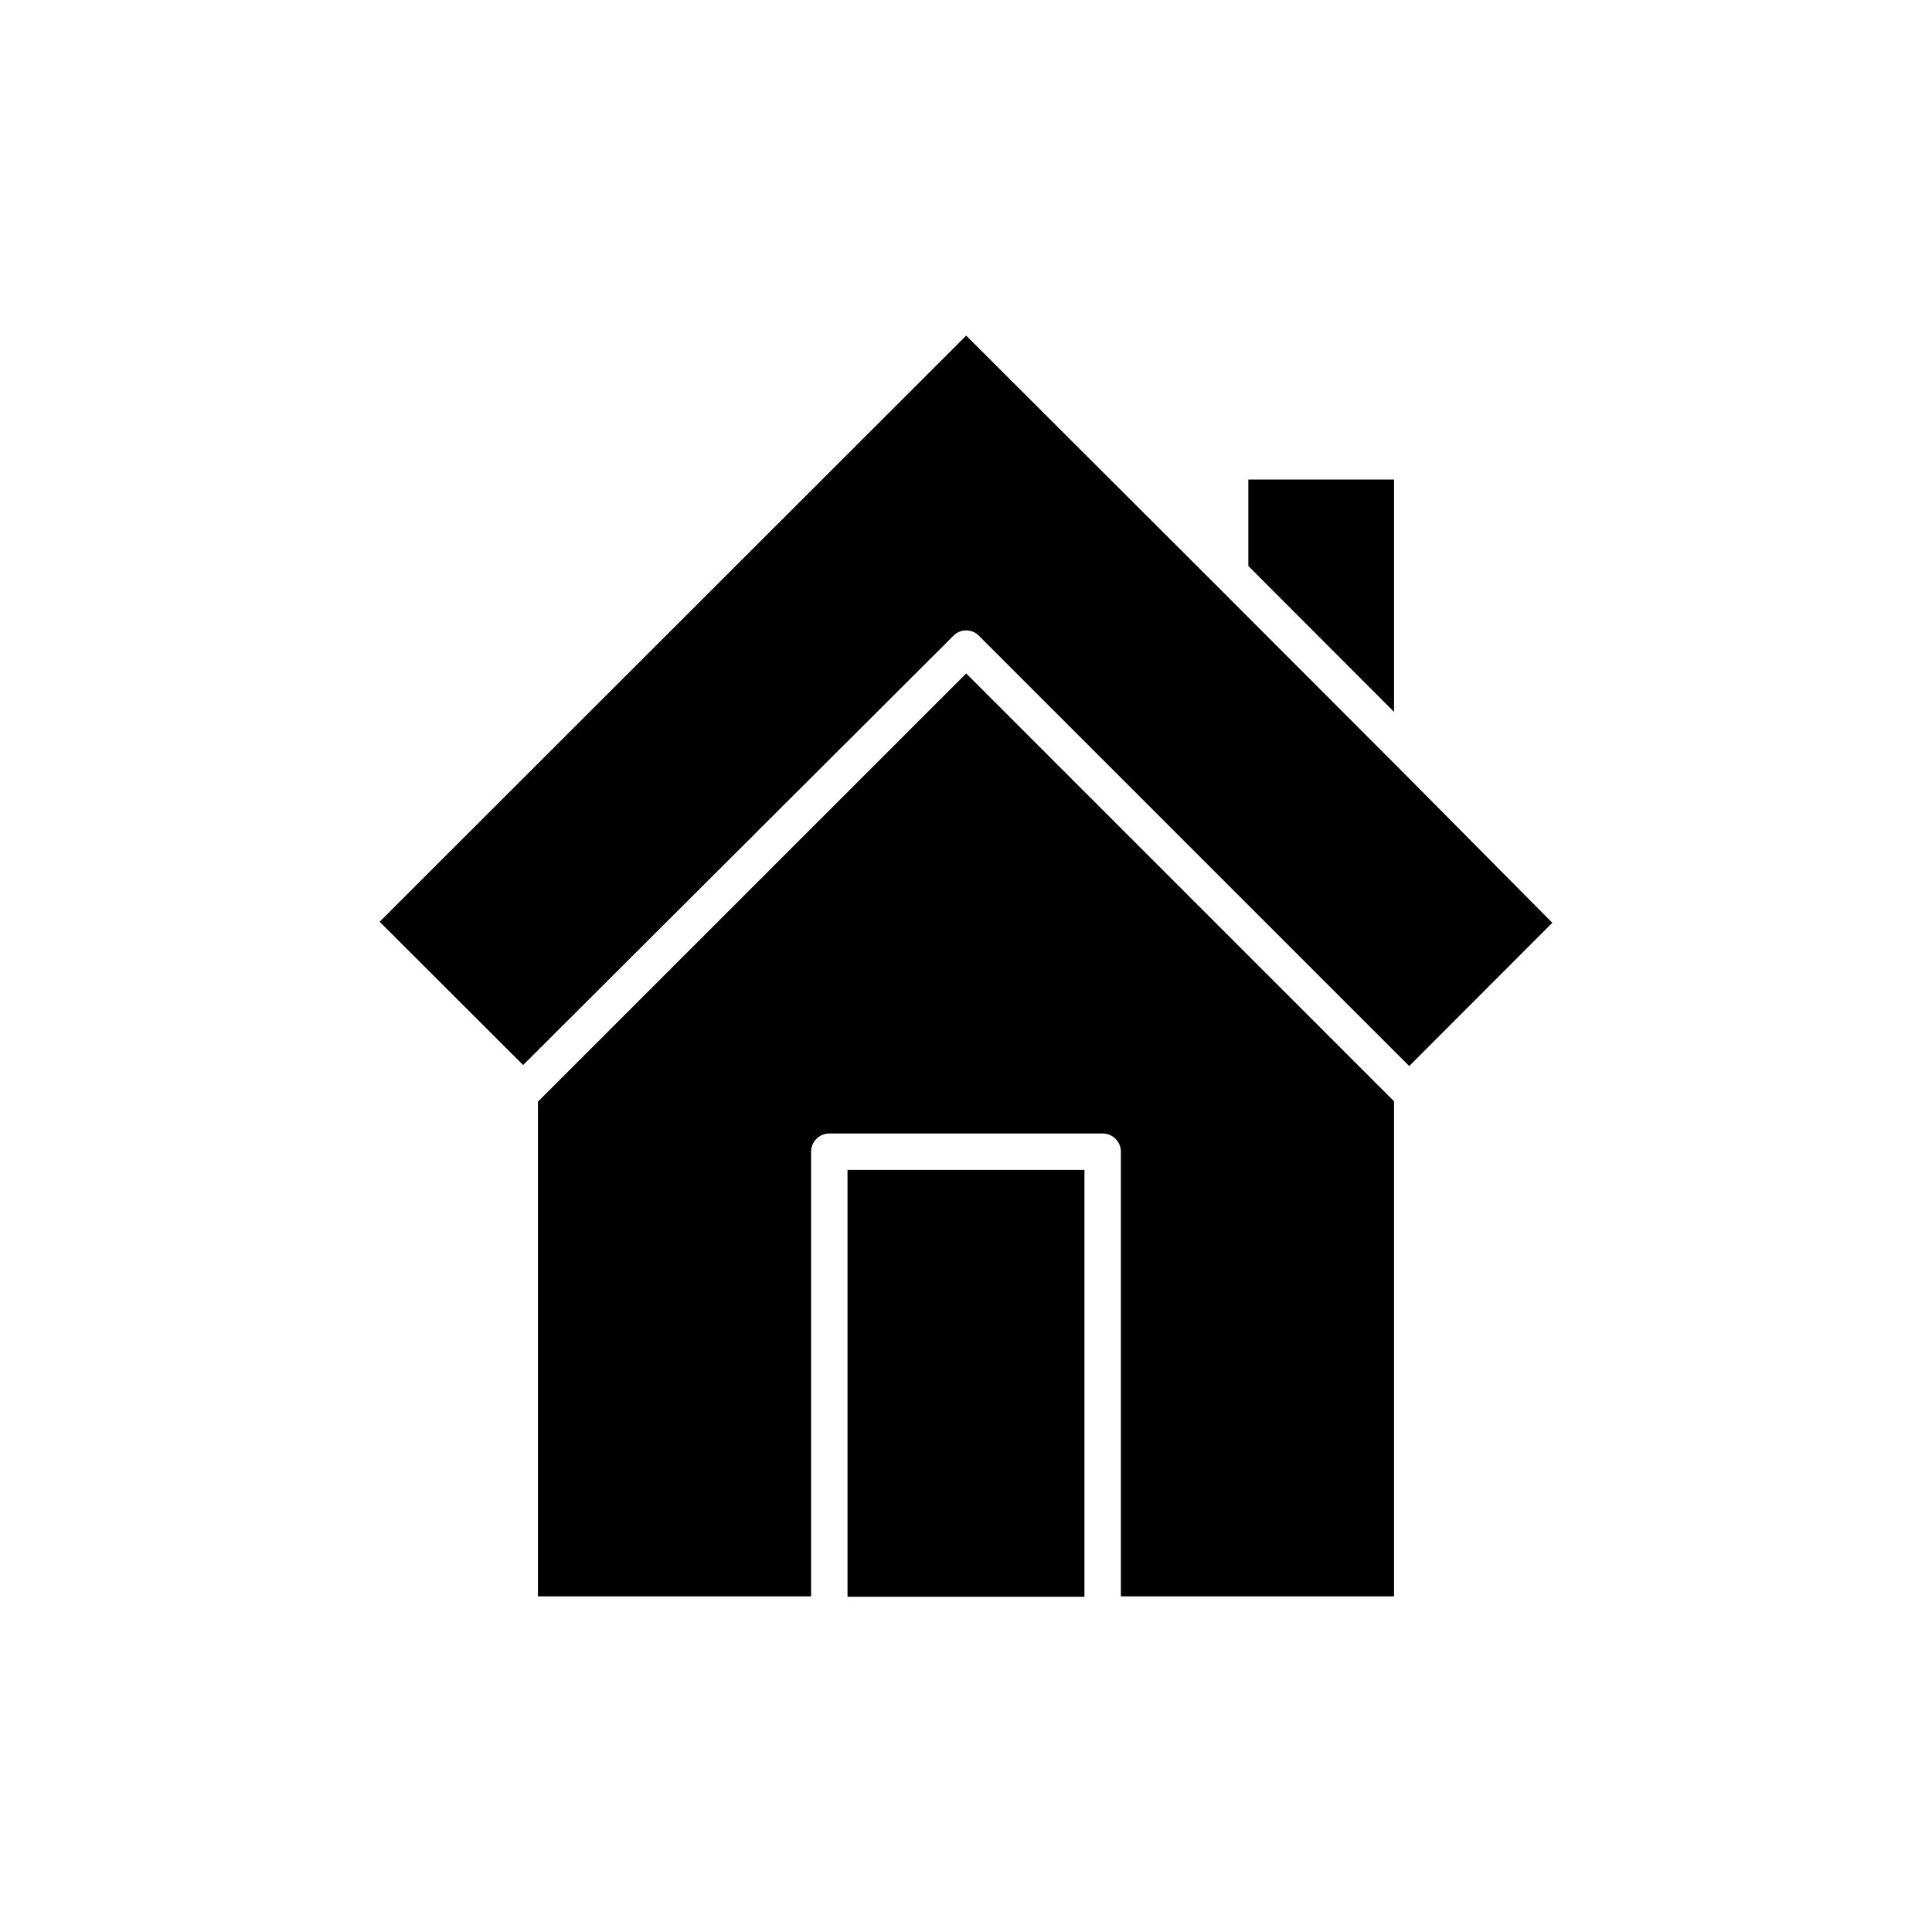
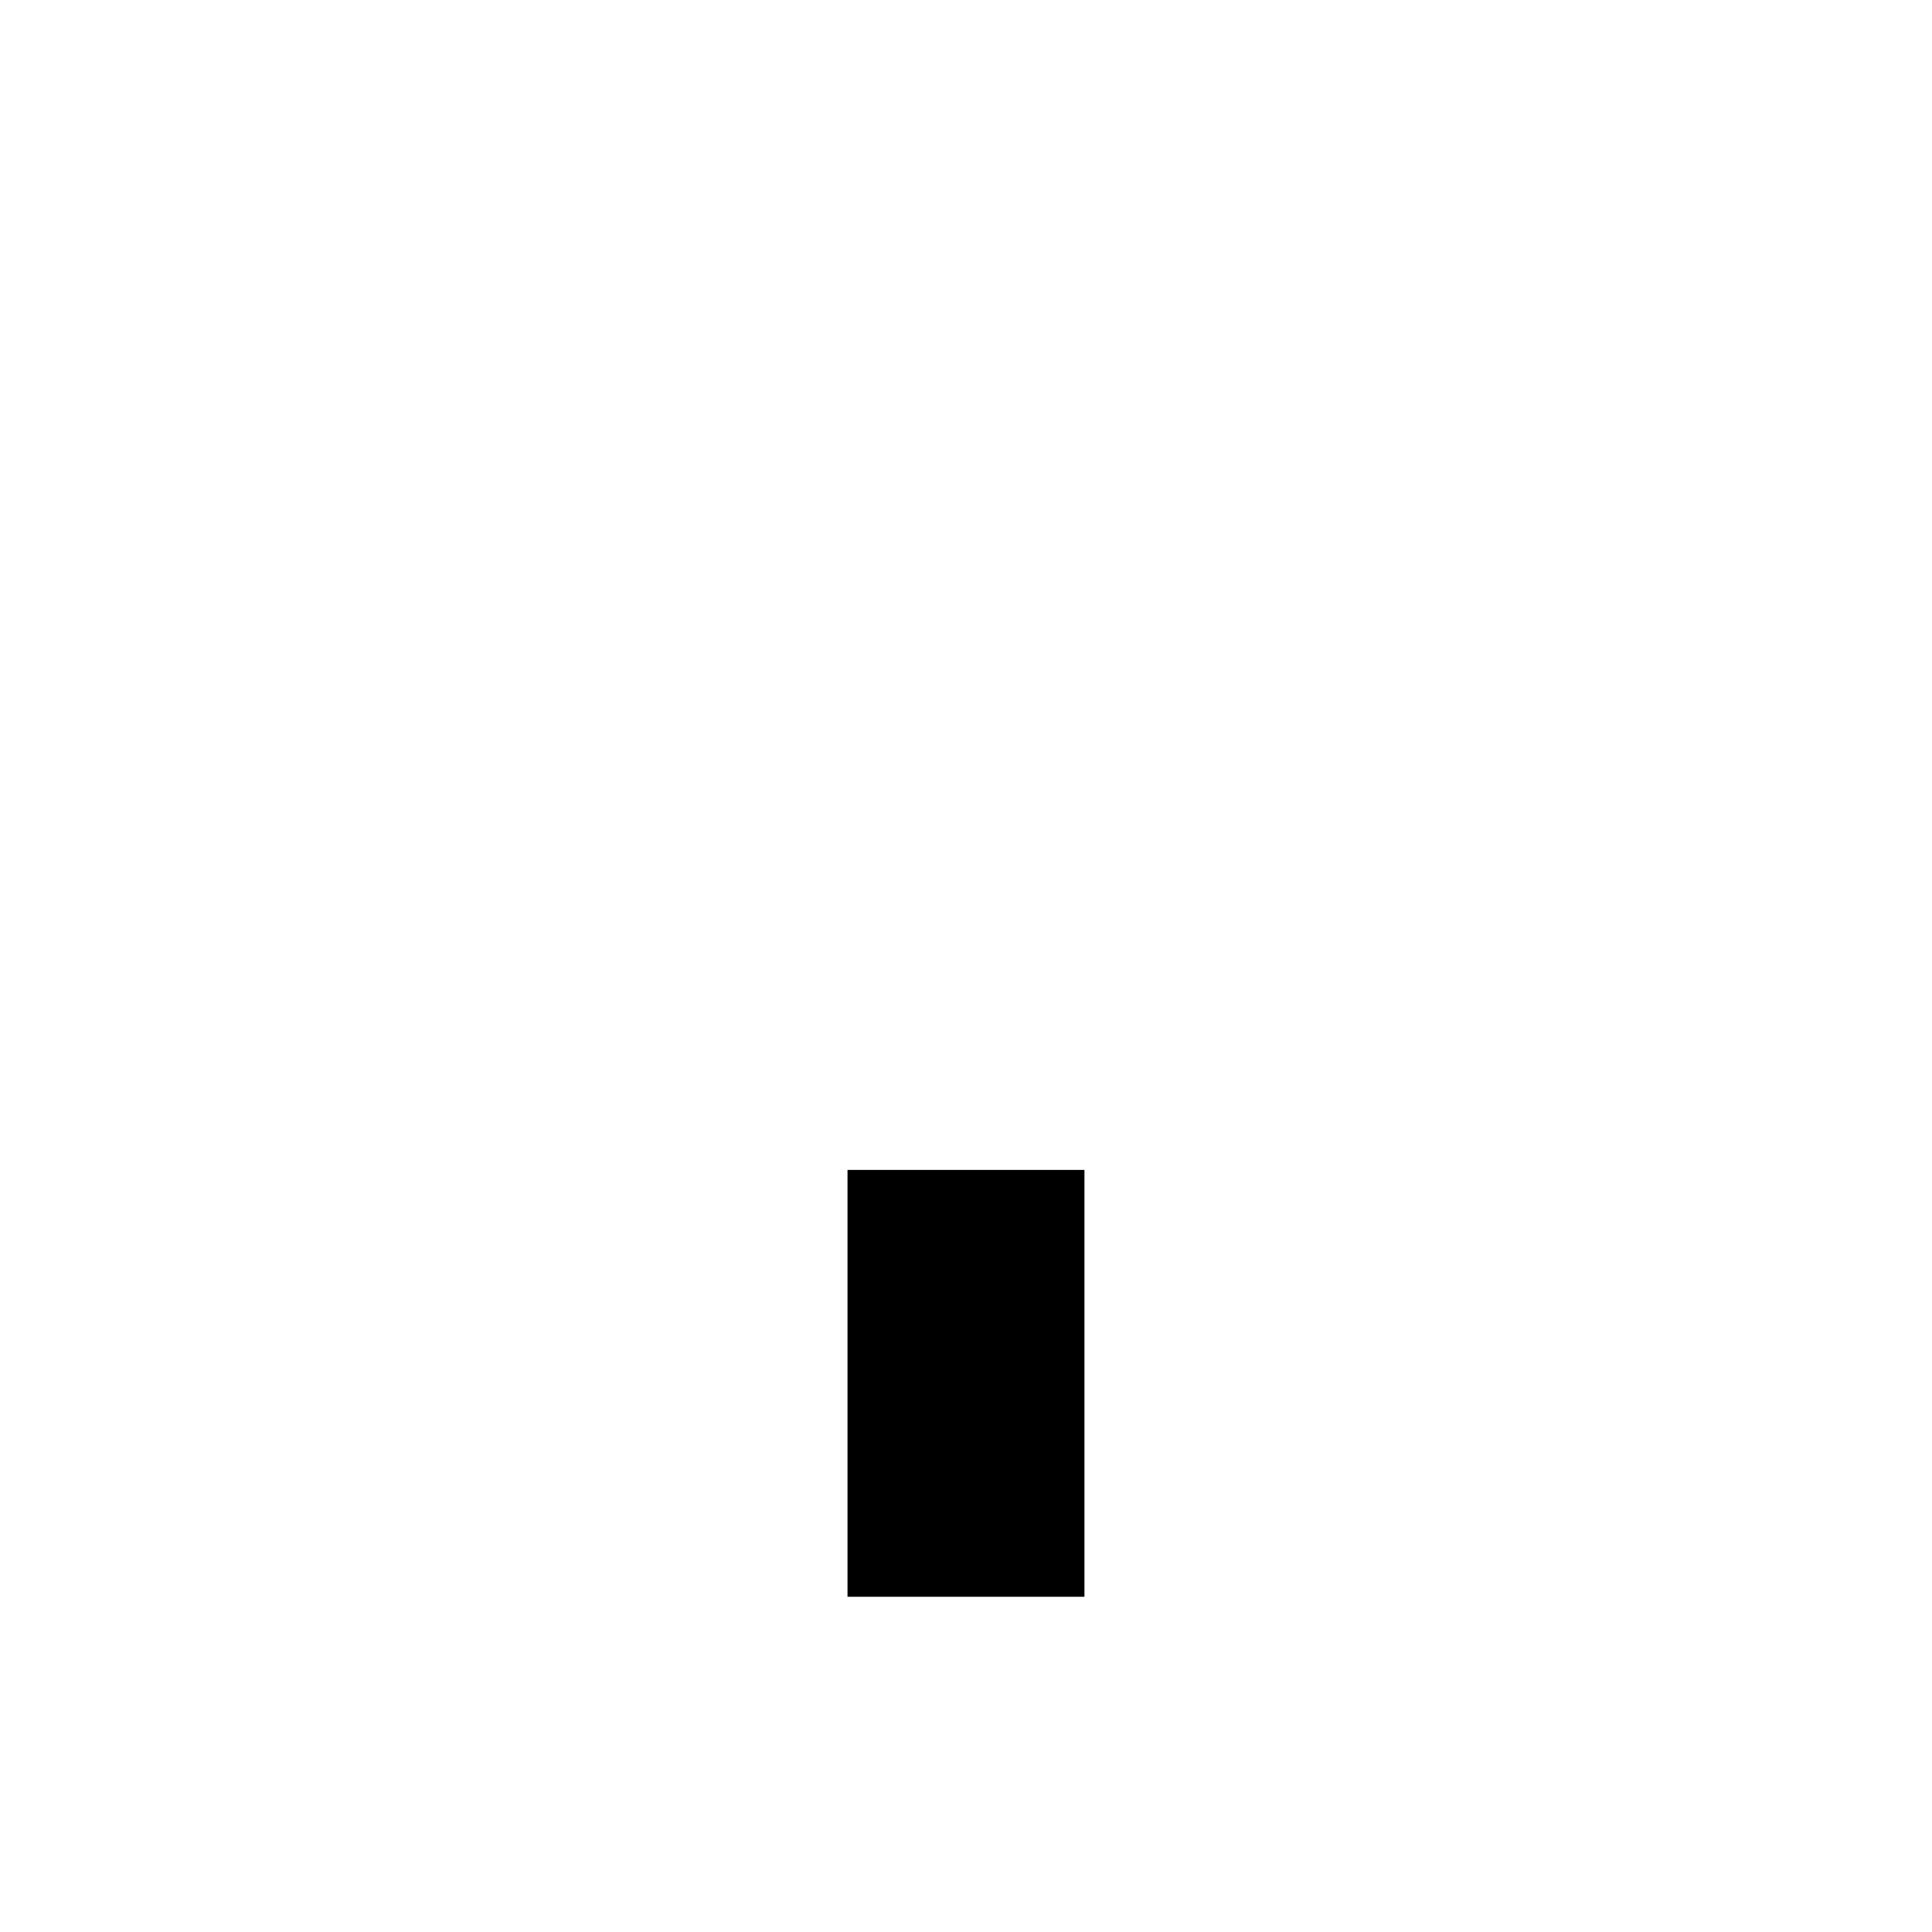
<svg xmlns="http://www.w3.org/2000/svg" fill="#000000" width="800px" height="800px" version="1.1" viewBox="144 144 512 512">
  <g>
    <path d="m368.6 454.04h62.789v113.12h-62.789z" />
-     <path d="m513.43 271.08h-38.605v22.91l38.605 38.66z" />
-     <path d="m286.56 435.95v131.1h72.391v-117.84c0-2.664 2.16-4.824 4.824-4.824h72.441c2.668 0 4.828 2.16 4.828 4.824v117.84h72.387v-131.2l-113.38-113.38z" />
-     <path d="m514.92 347.76-48.258-48.312-66.613-66.504-155.44 155.33 38.023 37.973 114.02-113.75c0.891-0.922 2.117-1.441 3.394-1.441 1.281 0 2.504 0.52 3.394 1.441l114.02 114.02 37.918-37.973z" />
  </g>
</svg>